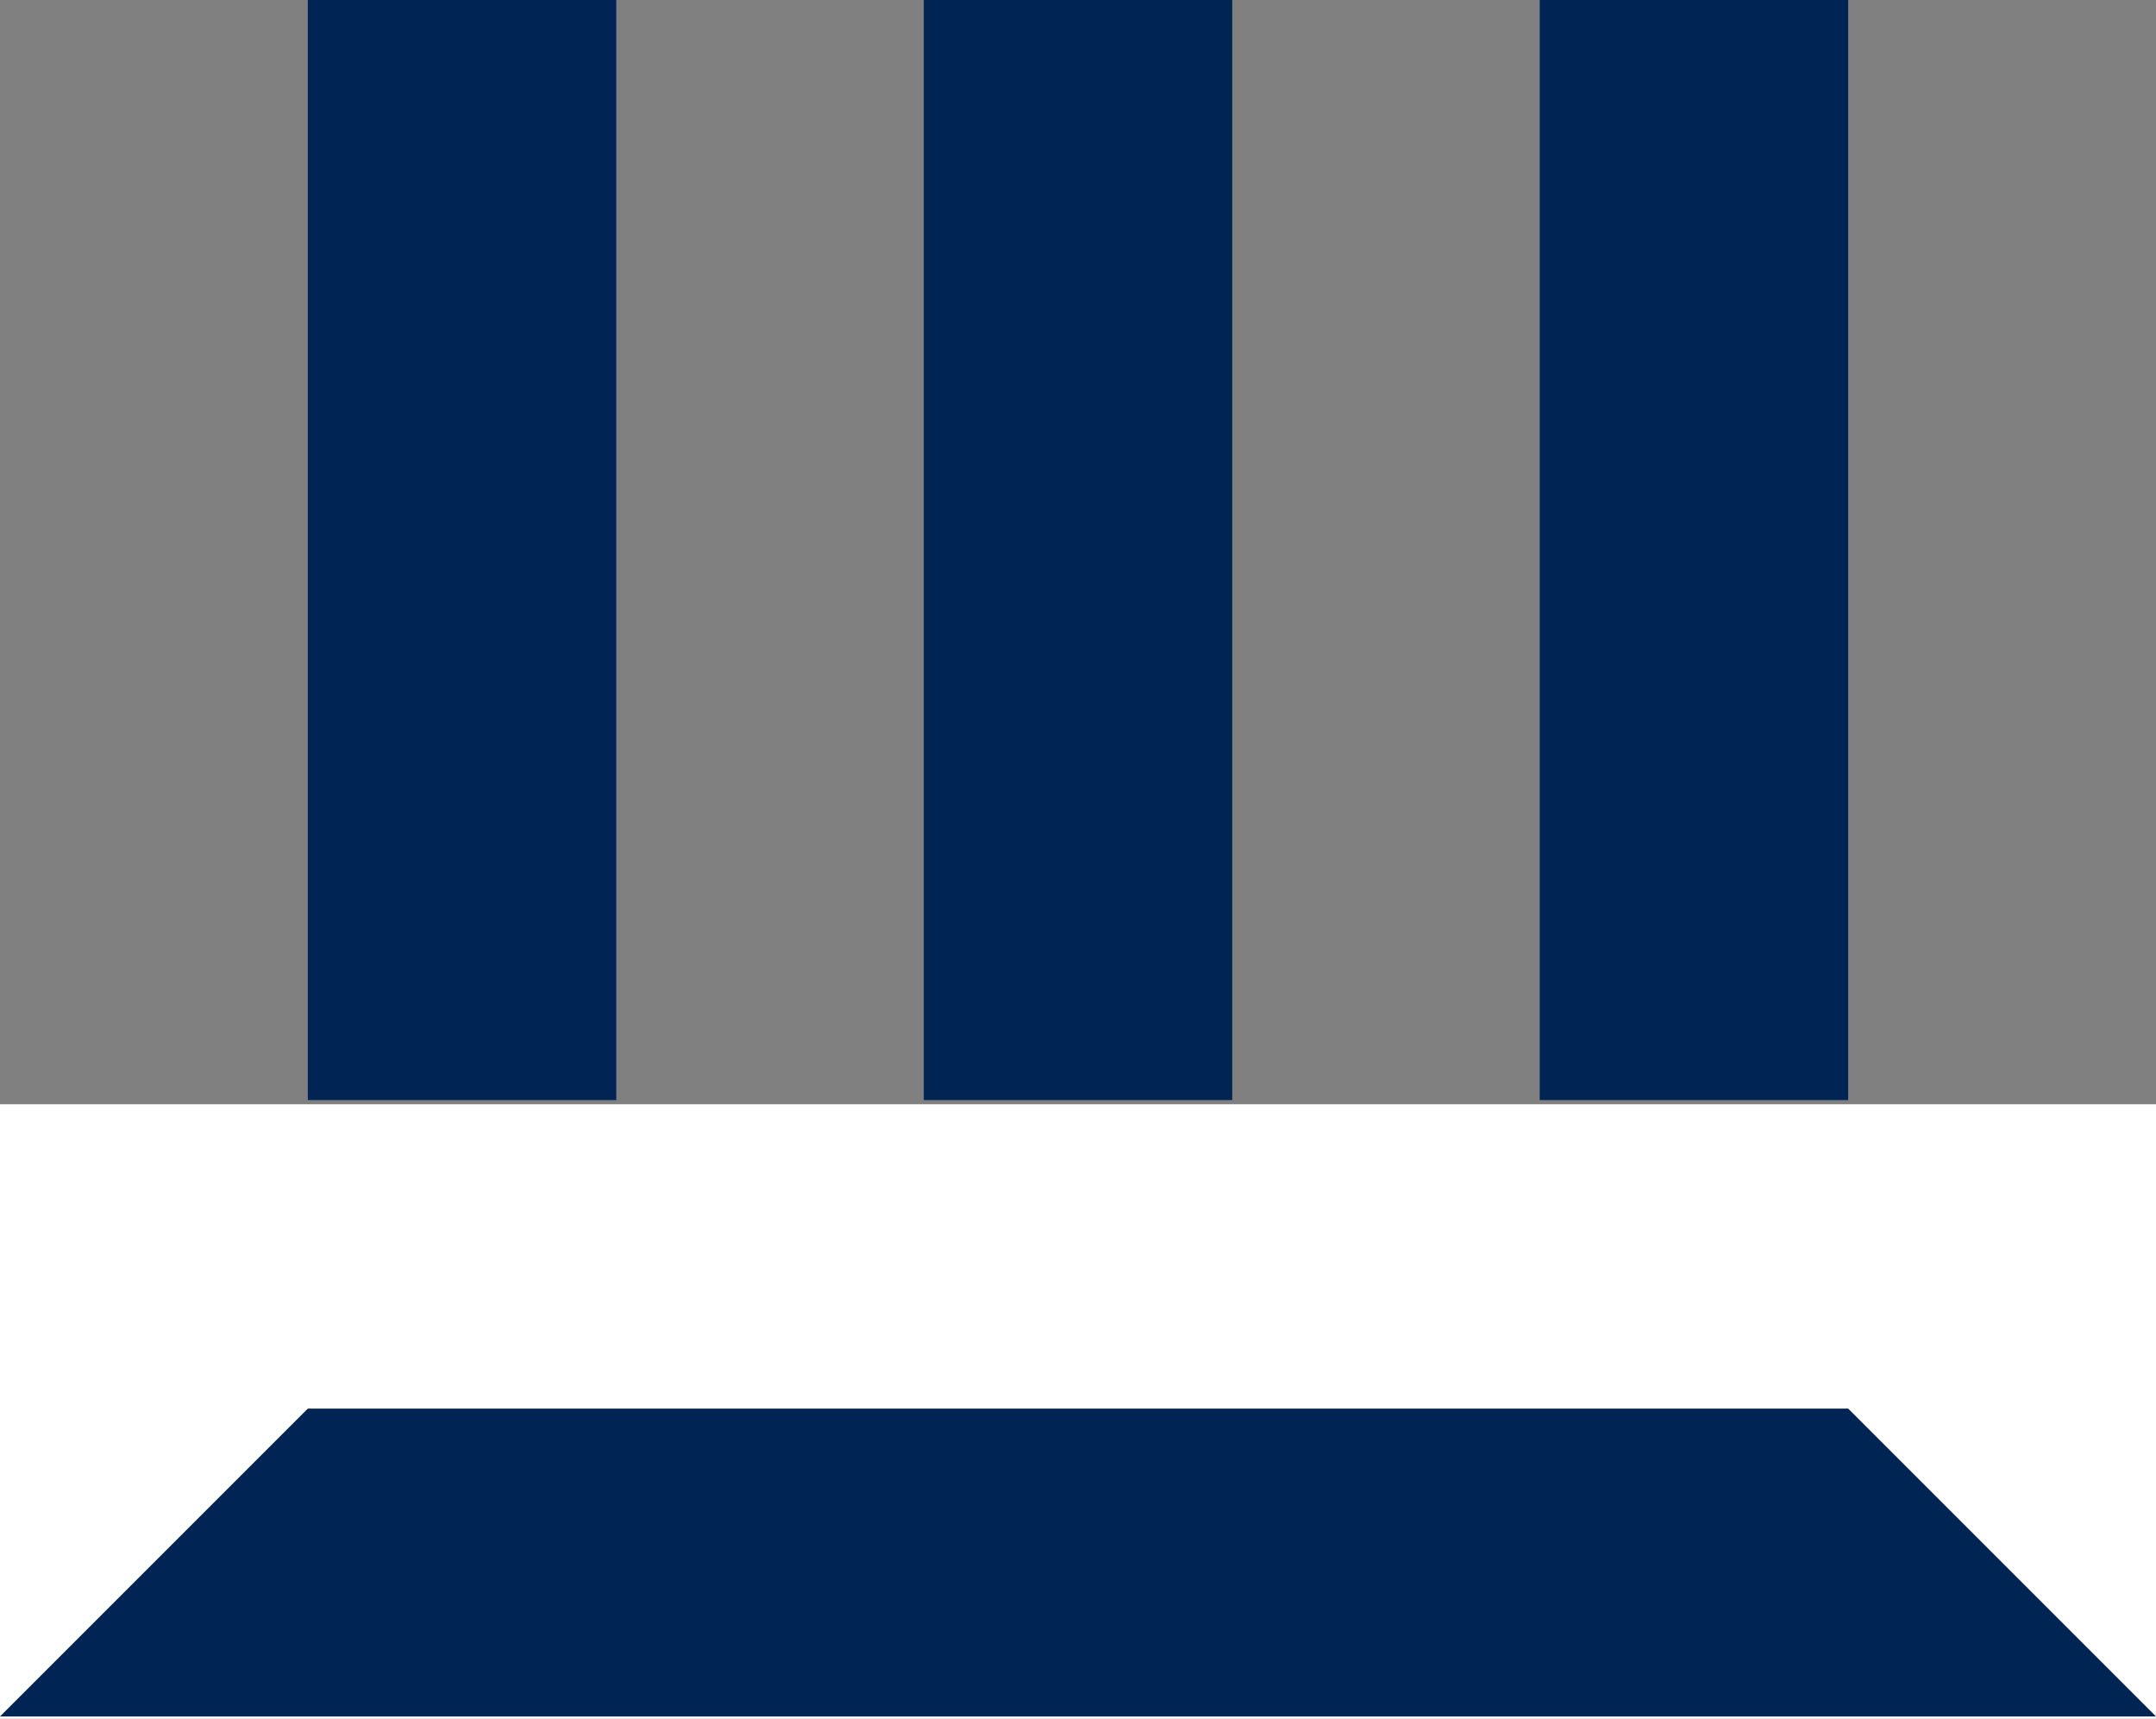
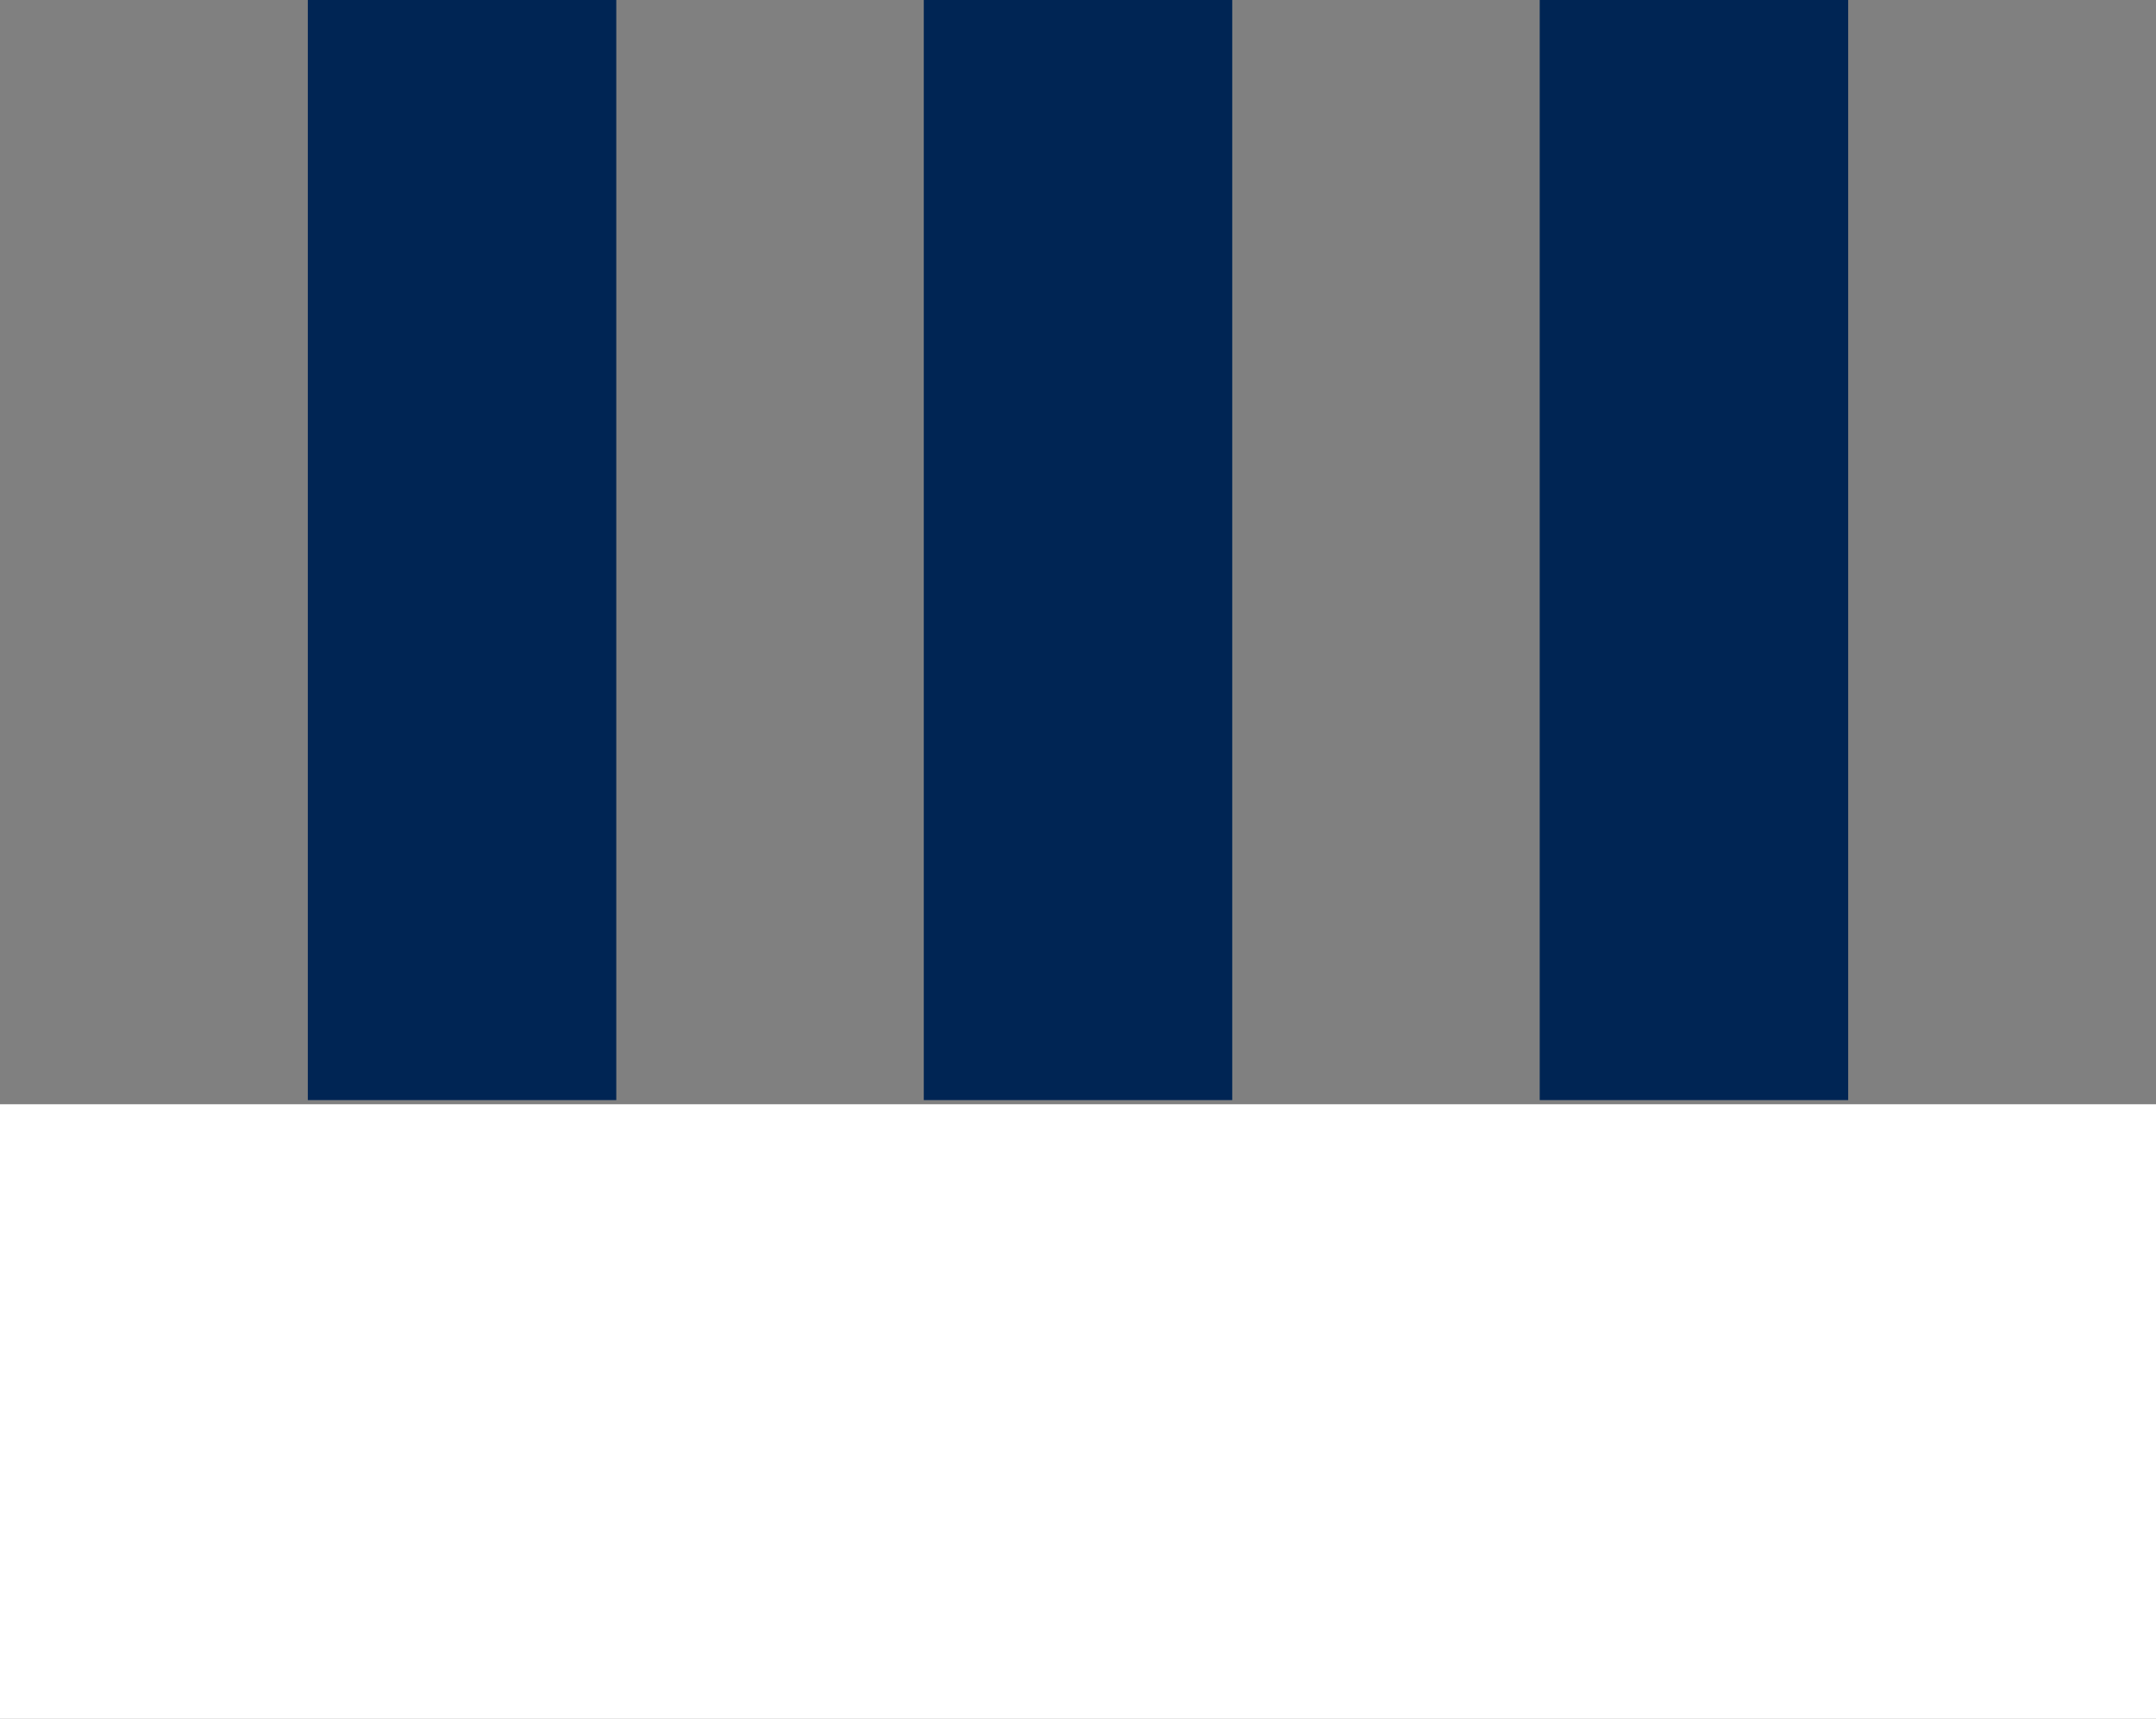
<svg xmlns="http://www.w3.org/2000/svg" width="200" height="159.42" viewBox="0 0 200 159.42">
  <rect x="0" y="0" width="200" height="159.42" fill="#808080" stroke="none" />
  <g transform="translate(-2934 -849.58)">
    <rect width="200" height="57" transform="translate(2934 952)" fill="#fff" />
-     <path d="M28.555,1106.429,0,1134.983H200l-28.554-28.554Z" transform="translate(2934 -126.199)" fill="#002554" />
    <rect width="28.615" height="102.035" transform="translate(2962.554 849.58)" fill="#002554" />
    <rect width="28.615" height="102.035" transform="translate(3019.693 849.58)" fill="#002554" />
    <rect width="28.615" height="102.035" transform="translate(3076.831 849.58)" fill="#002554" />
  </g>
</svg>